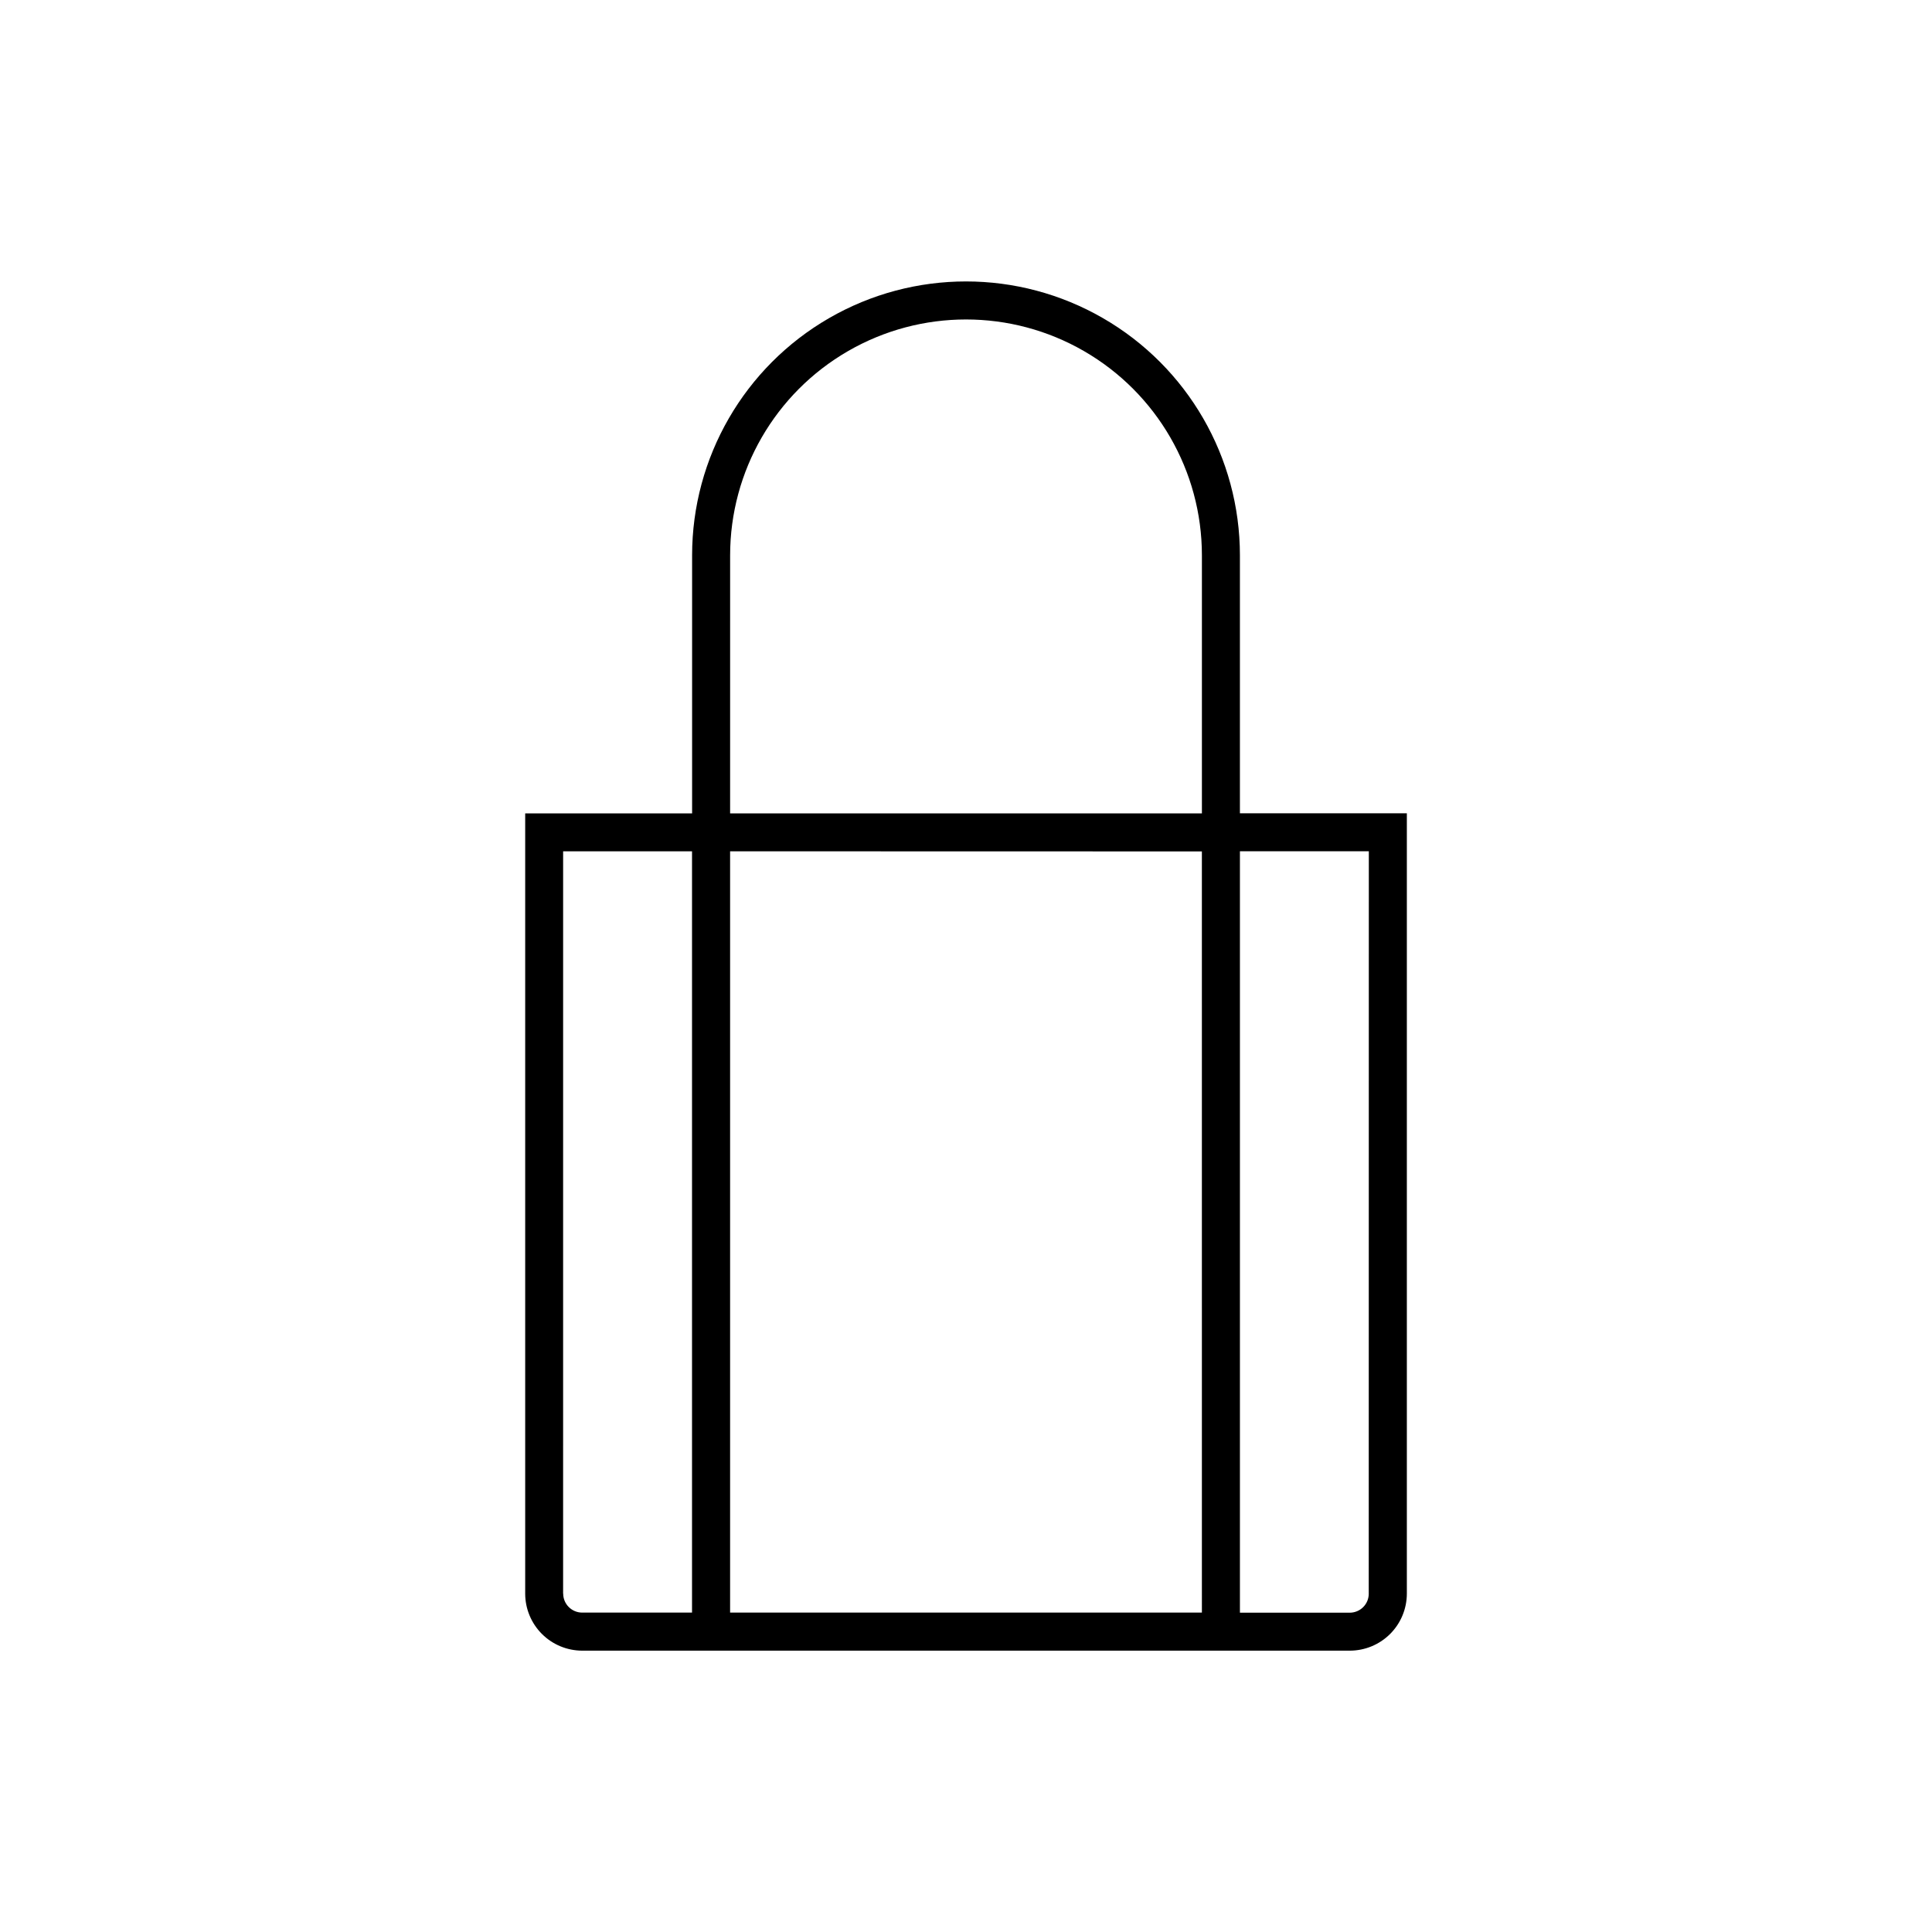
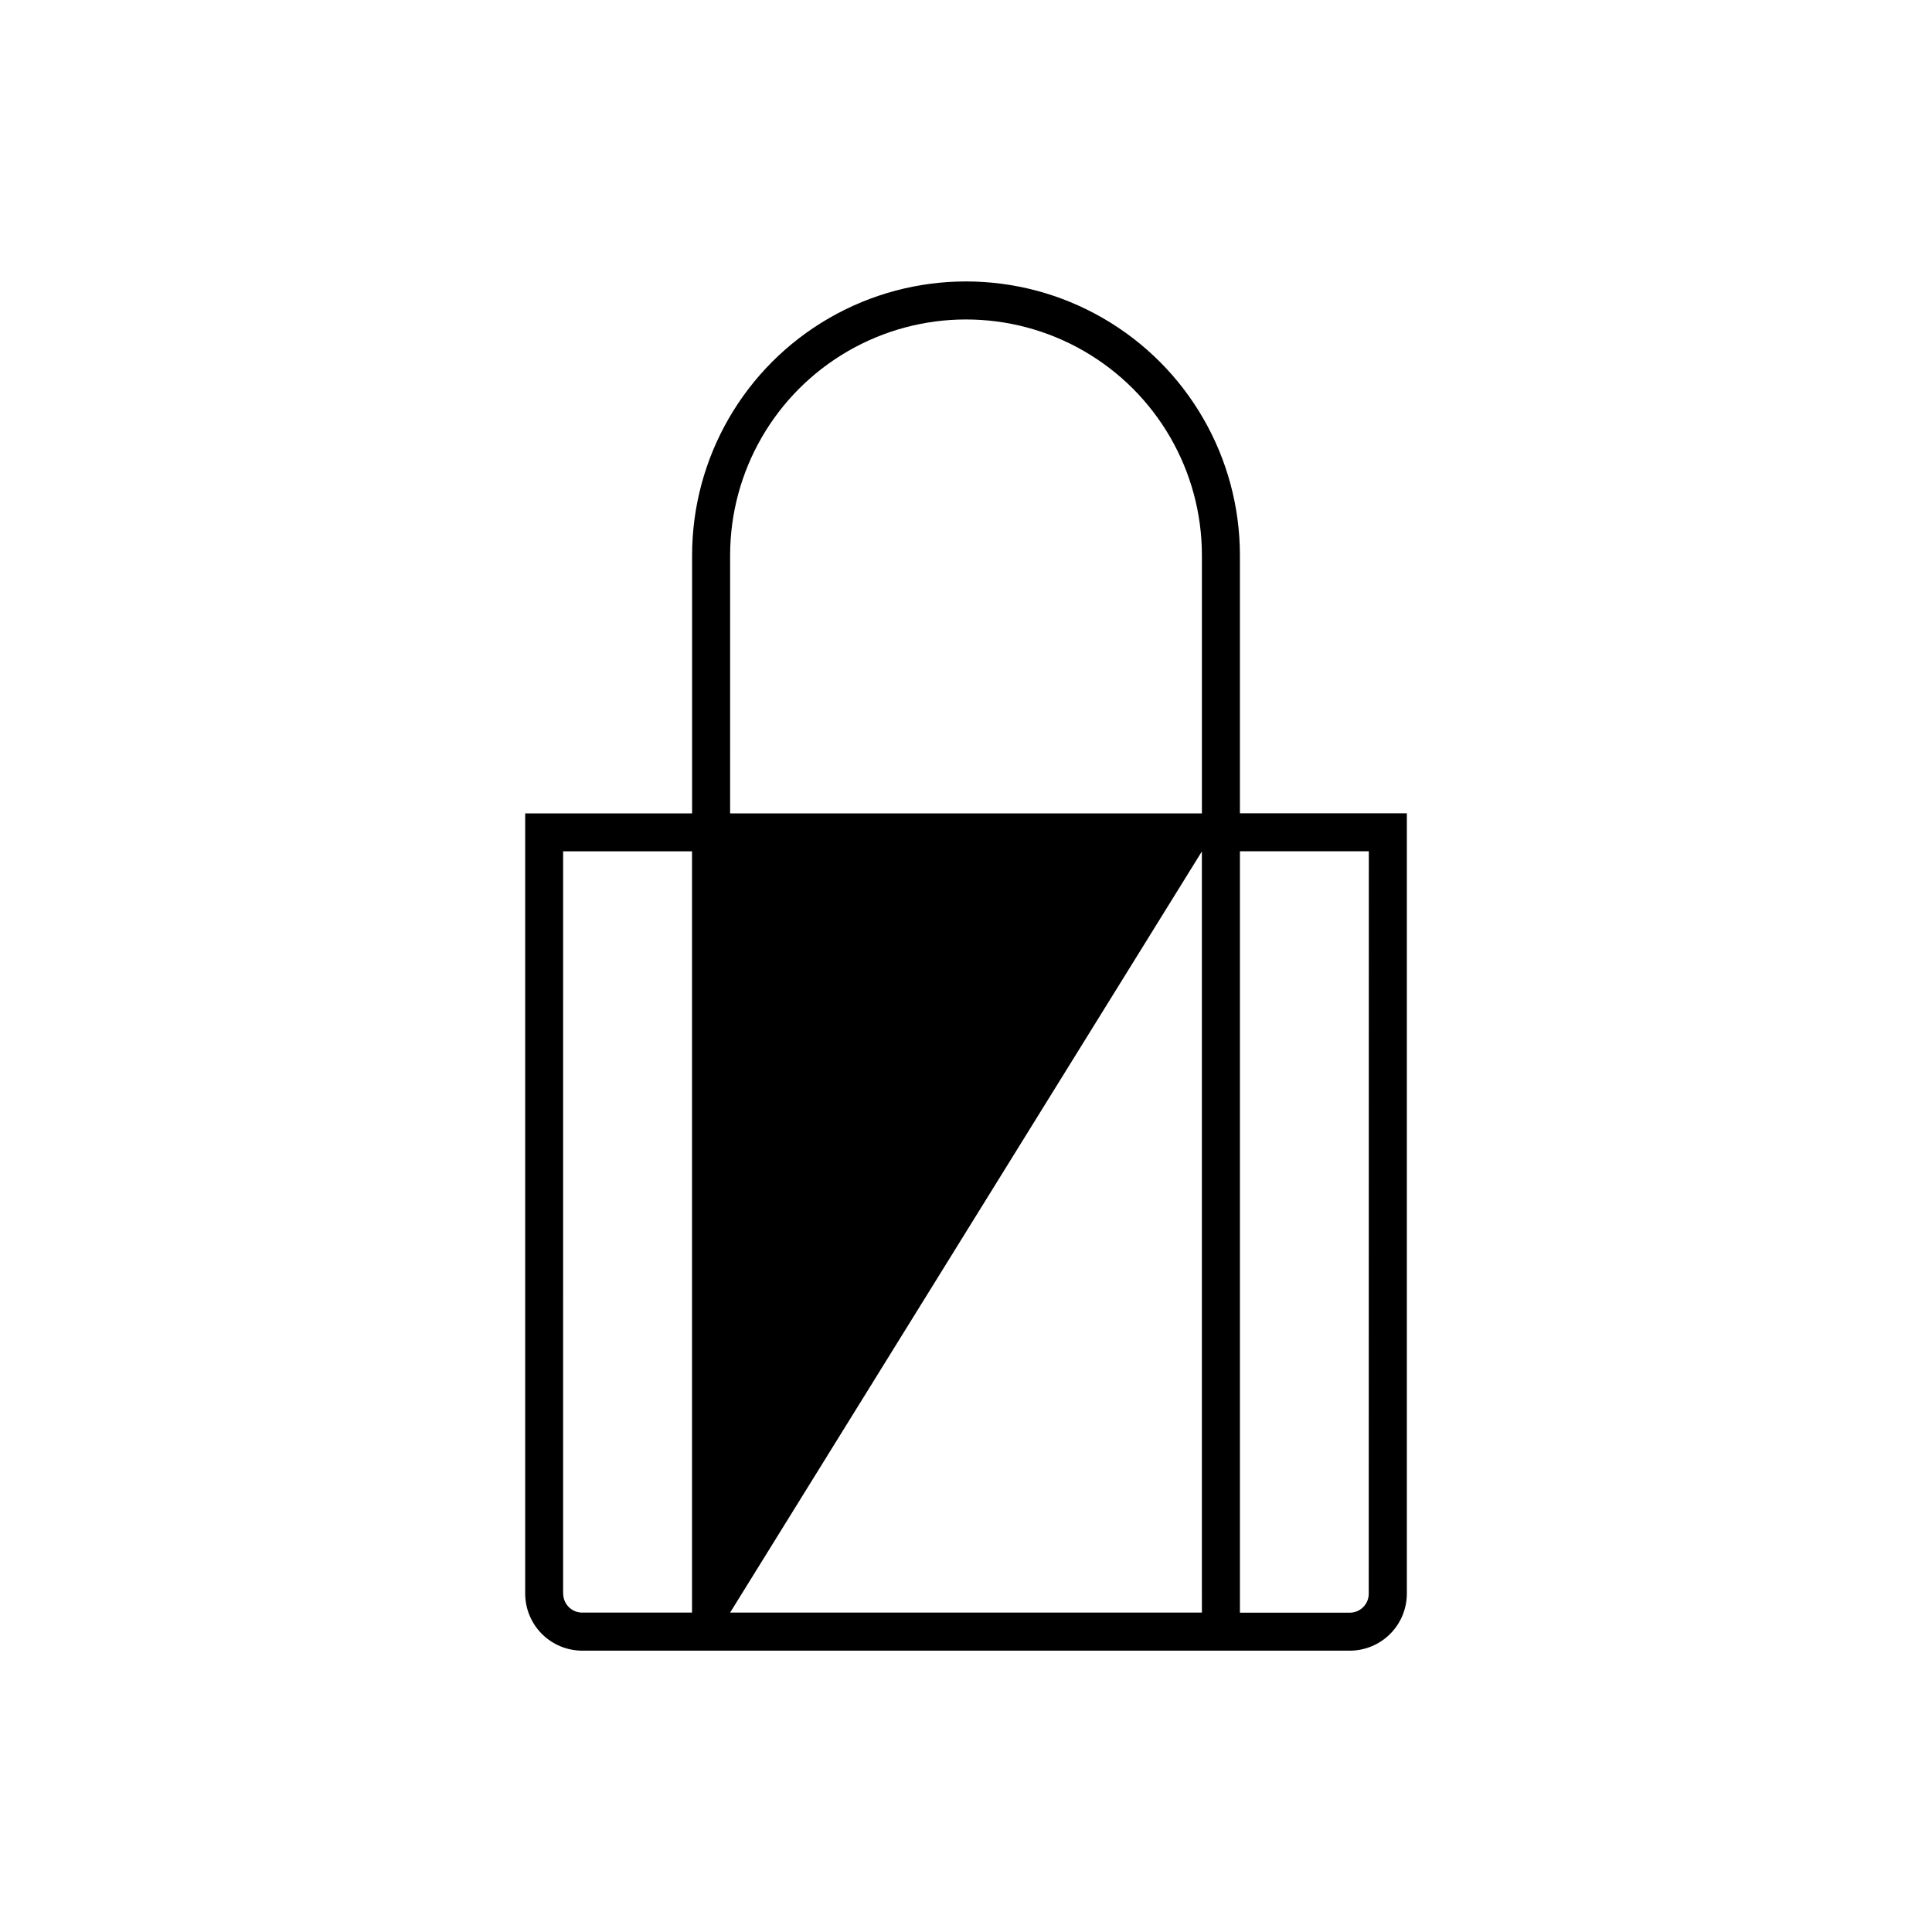
<svg xmlns="http://www.w3.org/2000/svg" fill="#000000" width="800px" height="800px" version="1.1" viewBox="144 144 512 512">
-   <path d="m472.59 359.53v-68.355c0-25.934-13.832-49.898-36.293-62.863-22.461-12.969-50.129-12.969-72.59 0-22.457 12.965-36.293 36.93-36.293 62.863v68.383h-44.234v206.77c0.004 4.008 1.598 7.848 4.43 10.684 2.836 2.832 6.676 4.426 10.684 4.43h203.42c4.008-0.004 7.852-1.598 10.684-4.43 2.836-2.836 4.426-6.676 4.43-10.684v-206.79zm-135.1-68.355c0-22.332 11.918-42.973 31.258-54.137 19.34-11.168 43.172-11.168 62.512 0 19.344 11.164 31.258 31.805 31.258 54.137v68.383h-125.03zm125.02 78.461 0.004 201.72h-125.03v-201.75zm-169.28 196.71 0.004-196.74h34.16v201.75h-29.102c-2.781 0-5.039-2.254-5.039-5.035zm213.5 0h0.004c0 1.336-0.531 2.617-1.477 3.562-0.945 0.941-2.227 1.473-3.562 1.473h-29.102v-201.78h34.16z" />
+   <path d="m472.59 359.53v-68.355c0-25.934-13.832-49.898-36.293-62.863-22.461-12.969-50.129-12.969-72.59 0-22.457 12.965-36.293 36.93-36.293 62.863v68.383h-44.234v206.77c0.004 4.008 1.598 7.848 4.43 10.684 2.836 2.832 6.676 4.426 10.684 4.43h203.42c4.008-0.004 7.852-1.598 10.684-4.43 2.836-2.836 4.426-6.676 4.43-10.684v-206.79zm-135.1-68.355c0-22.332 11.918-42.973 31.258-54.137 19.34-11.168 43.172-11.168 62.512 0 19.344 11.164 31.258 31.805 31.258 54.137v68.383h-125.03zm125.02 78.461 0.004 201.72h-125.03zm-169.28 196.71 0.004-196.74h34.16v201.75h-29.102c-2.781 0-5.039-2.254-5.039-5.035zm213.5 0h0.004c0 1.336-0.531 2.617-1.477 3.562-0.945 0.941-2.227 1.473-3.562 1.473h-29.102v-201.78h34.16z" />
</svg>